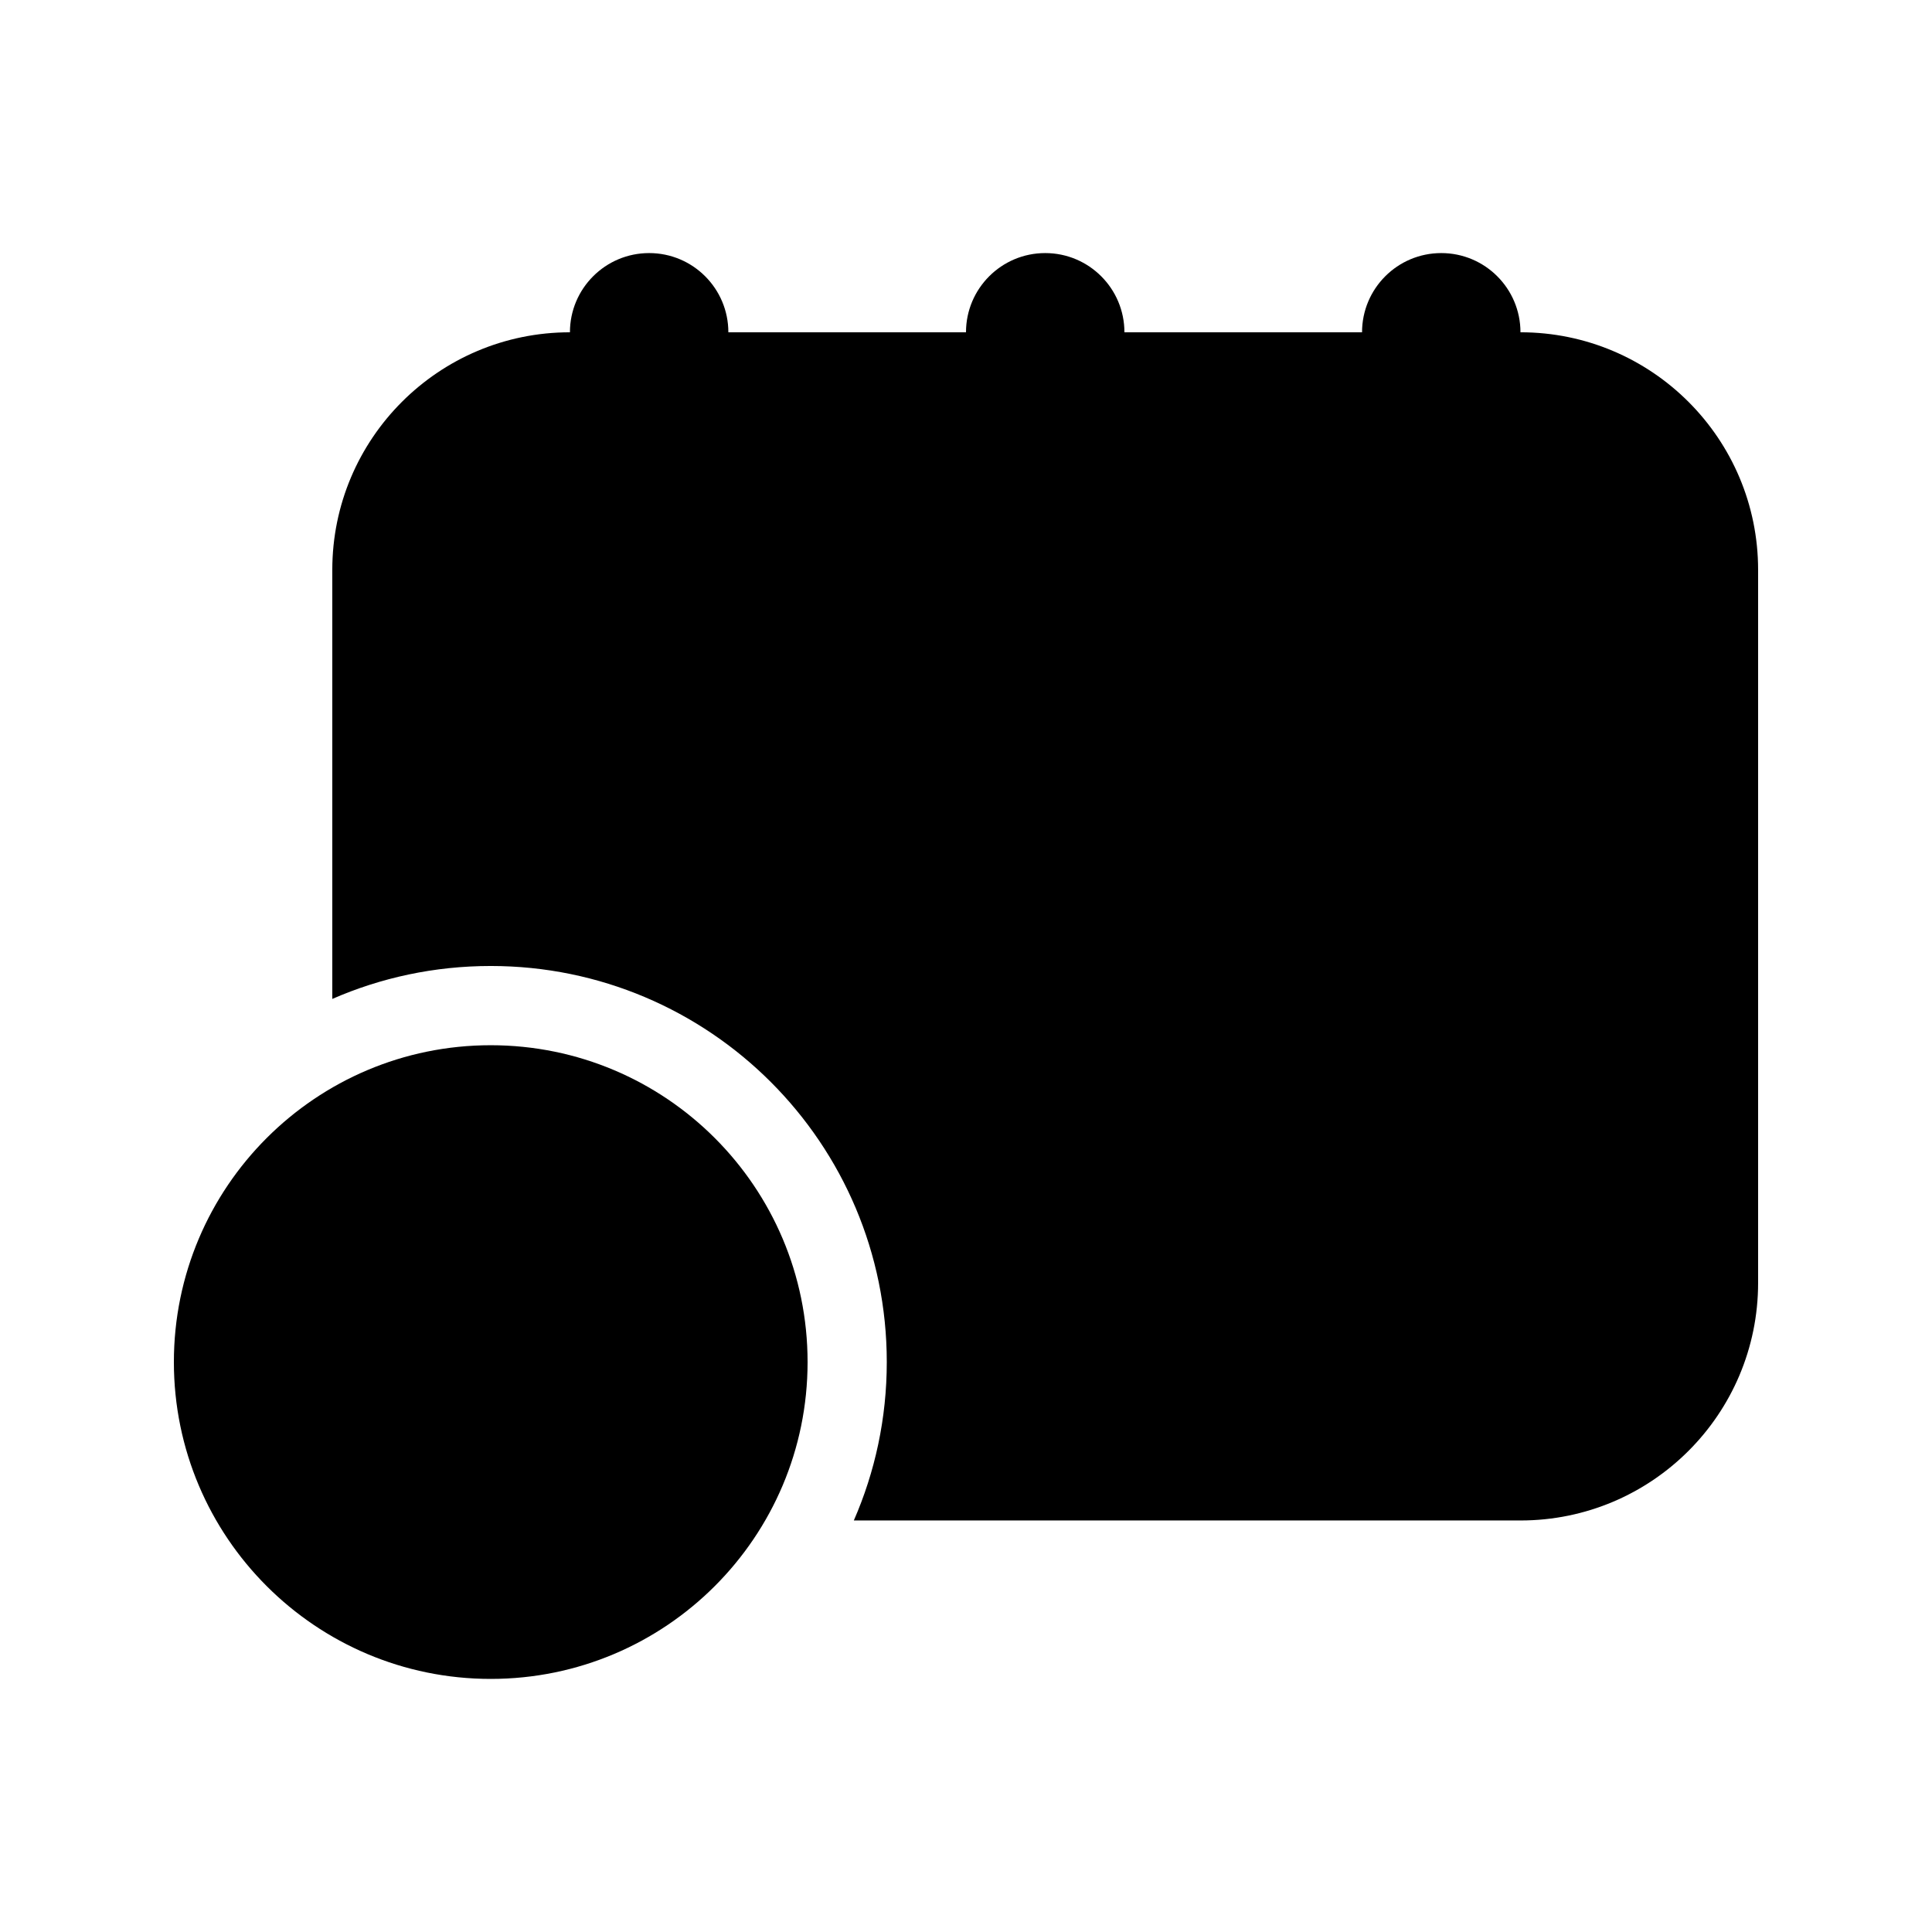
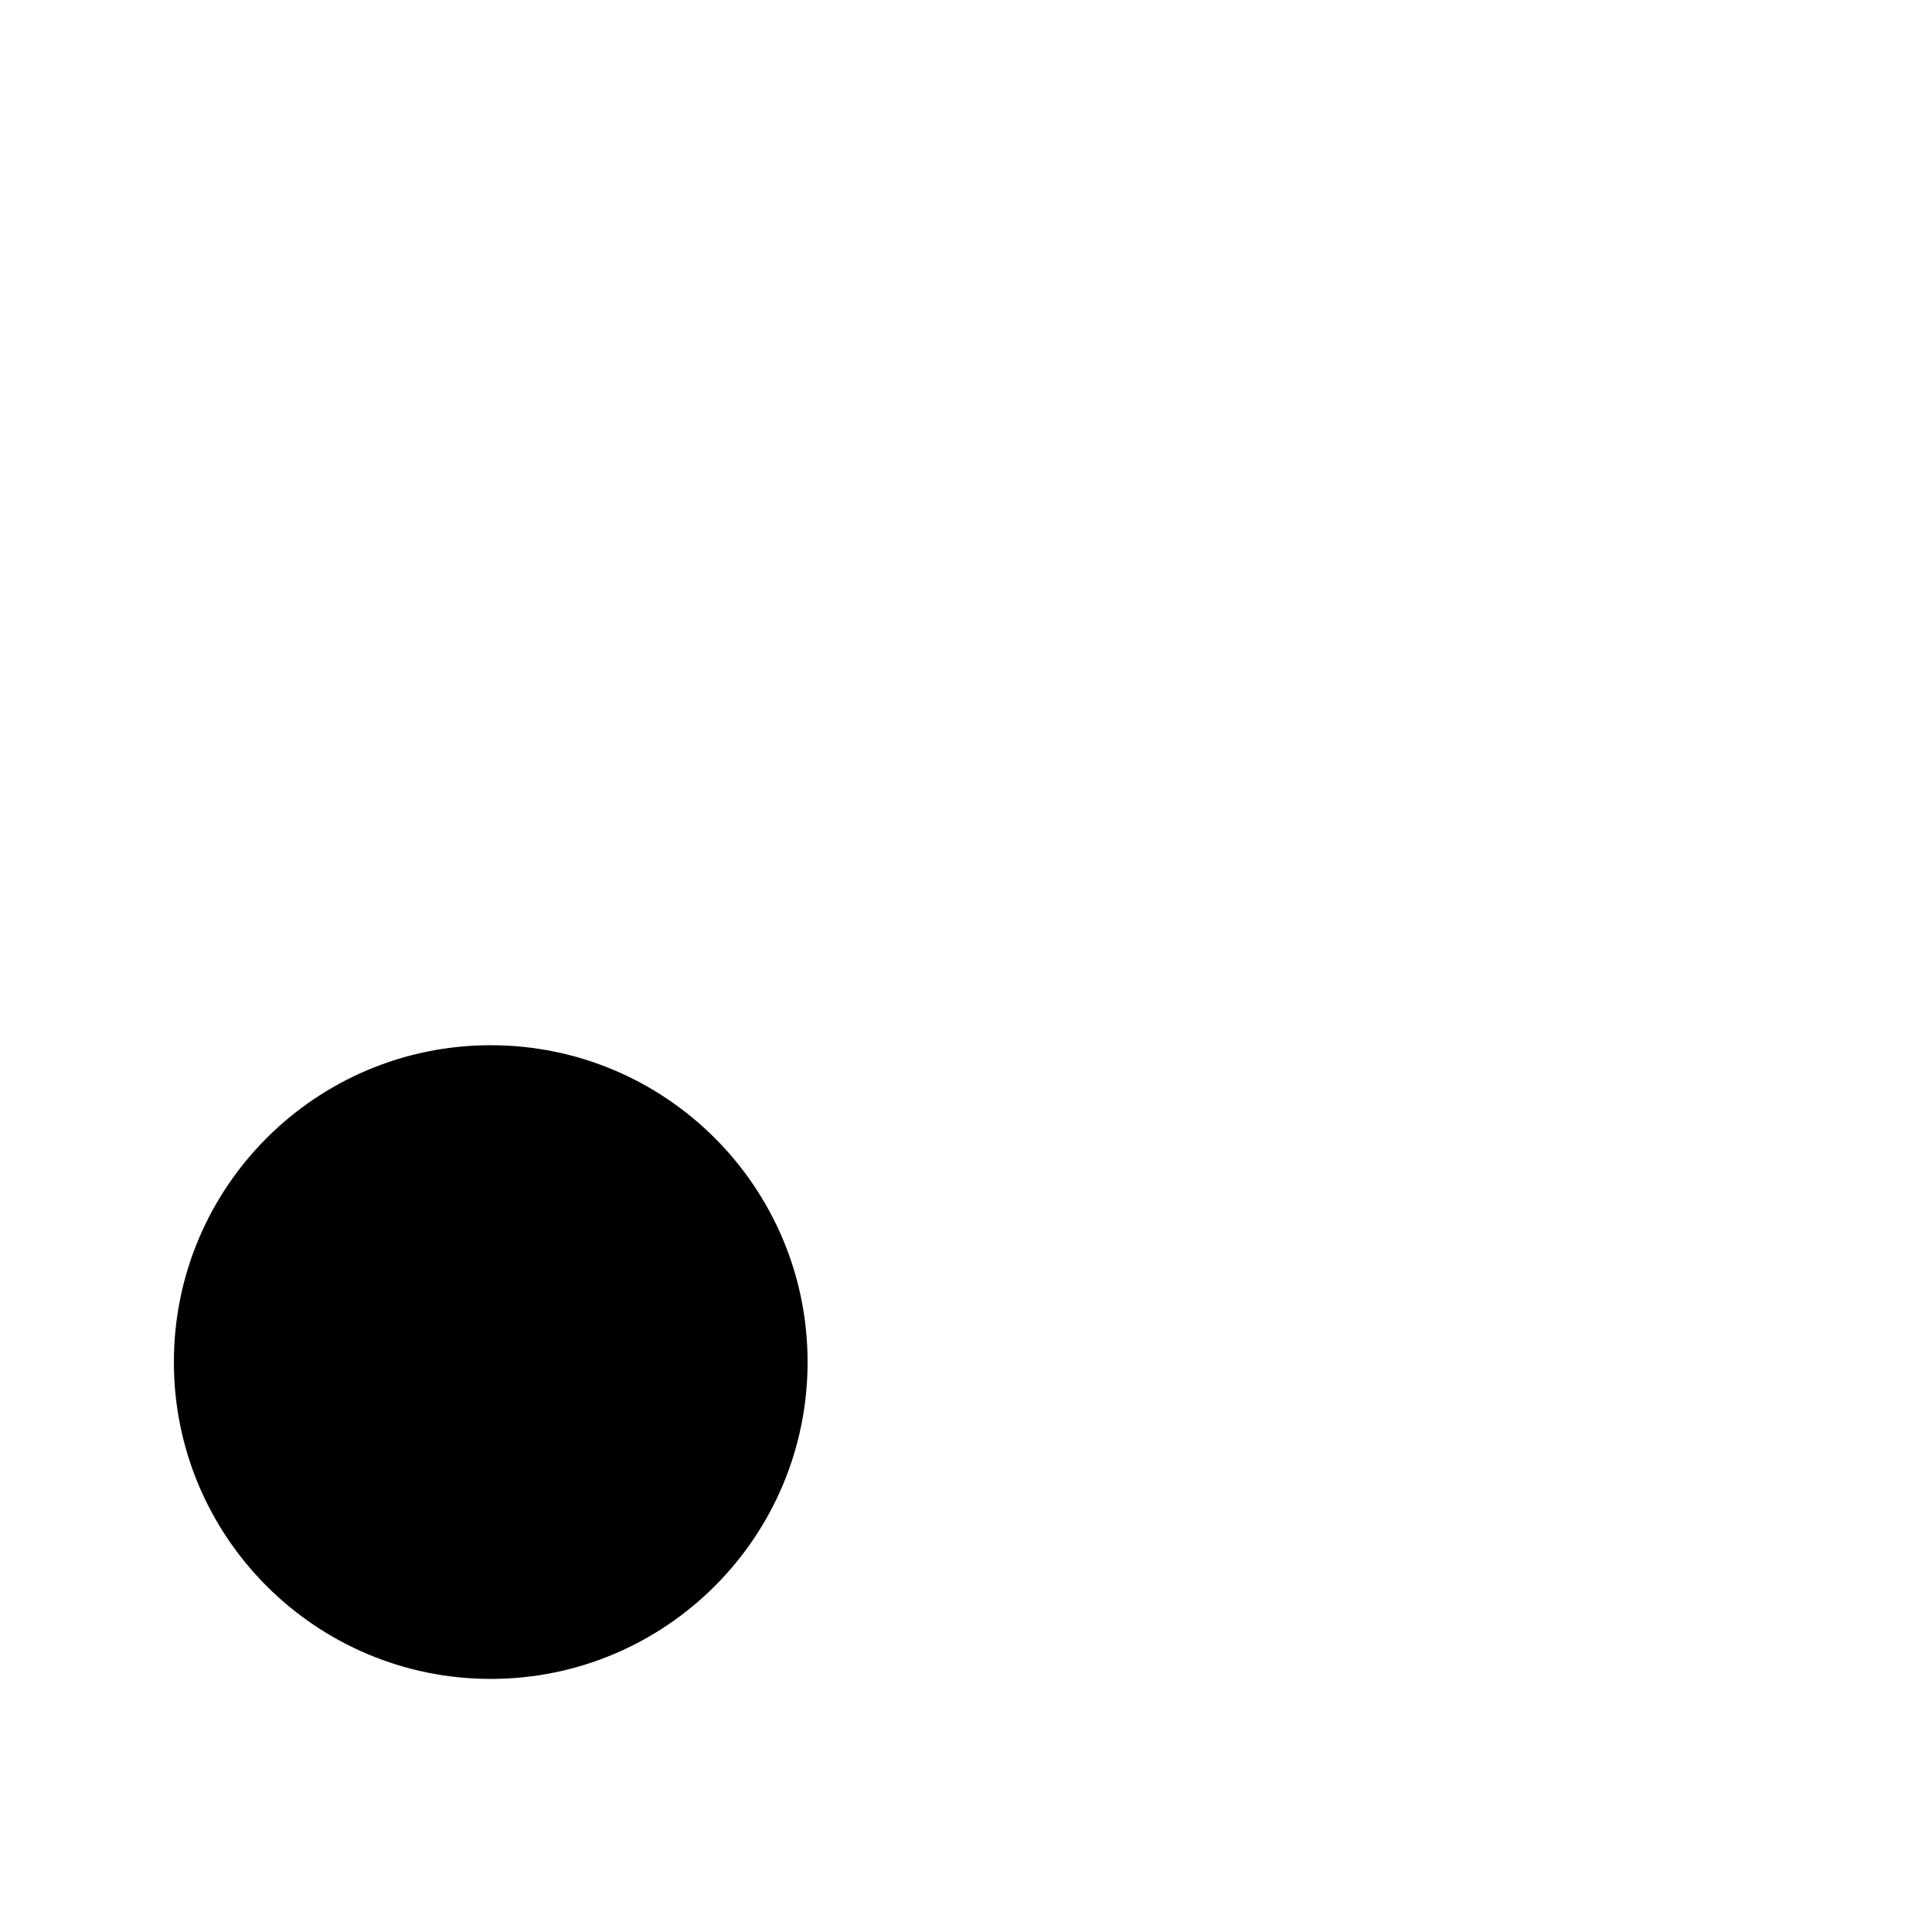
<svg xmlns="http://www.w3.org/2000/svg" fill="#000000" width="800px" height="800px" version="1.1" viewBox="144 144 512 512">
  <g>
-     <path d="m546.94 232.06c0-11.594-9.398-20.992-20.992-20.992s-20.992 9.398-20.992 20.992h-62.973c0-11.594-9.398-20.992-20.992-20.992s-20.992 9.398-20.992 20.992h-62.977c0-11.594-9.398-20.992-20.992-20.992s-20.992 9.398-20.992 20.992c-34.781 0-62.977 28.195-62.977 62.977v113.69c12.855-5.617 27.055-8.73 41.984-8.73 57.969 0 104.96 46.992 104.96 104.96 0 14.93-3.117 29.129-8.734 41.984h176.67c34.785 0 62.977-28.191 62.977-62.977v-188.93c0-34.781-28.191-62.977-62.977-62.977z" />
-     <path d="m190.08 504.96c0-46.371 37.594-83.965 83.969-83.965s83.969 37.594 83.969 83.965c0 46.375-37.594 83.969-83.969 83.969s-83.969-37.594-83.969-83.969z" />
+     <path d="m190.08 504.96c0-46.371 37.594-83.965 83.969-83.965s83.969 37.594 83.969 83.965c0 46.375-37.594 83.969-83.969 83.969s-83.969-37.594-83.969-83.969" />
  </g>
</svg>